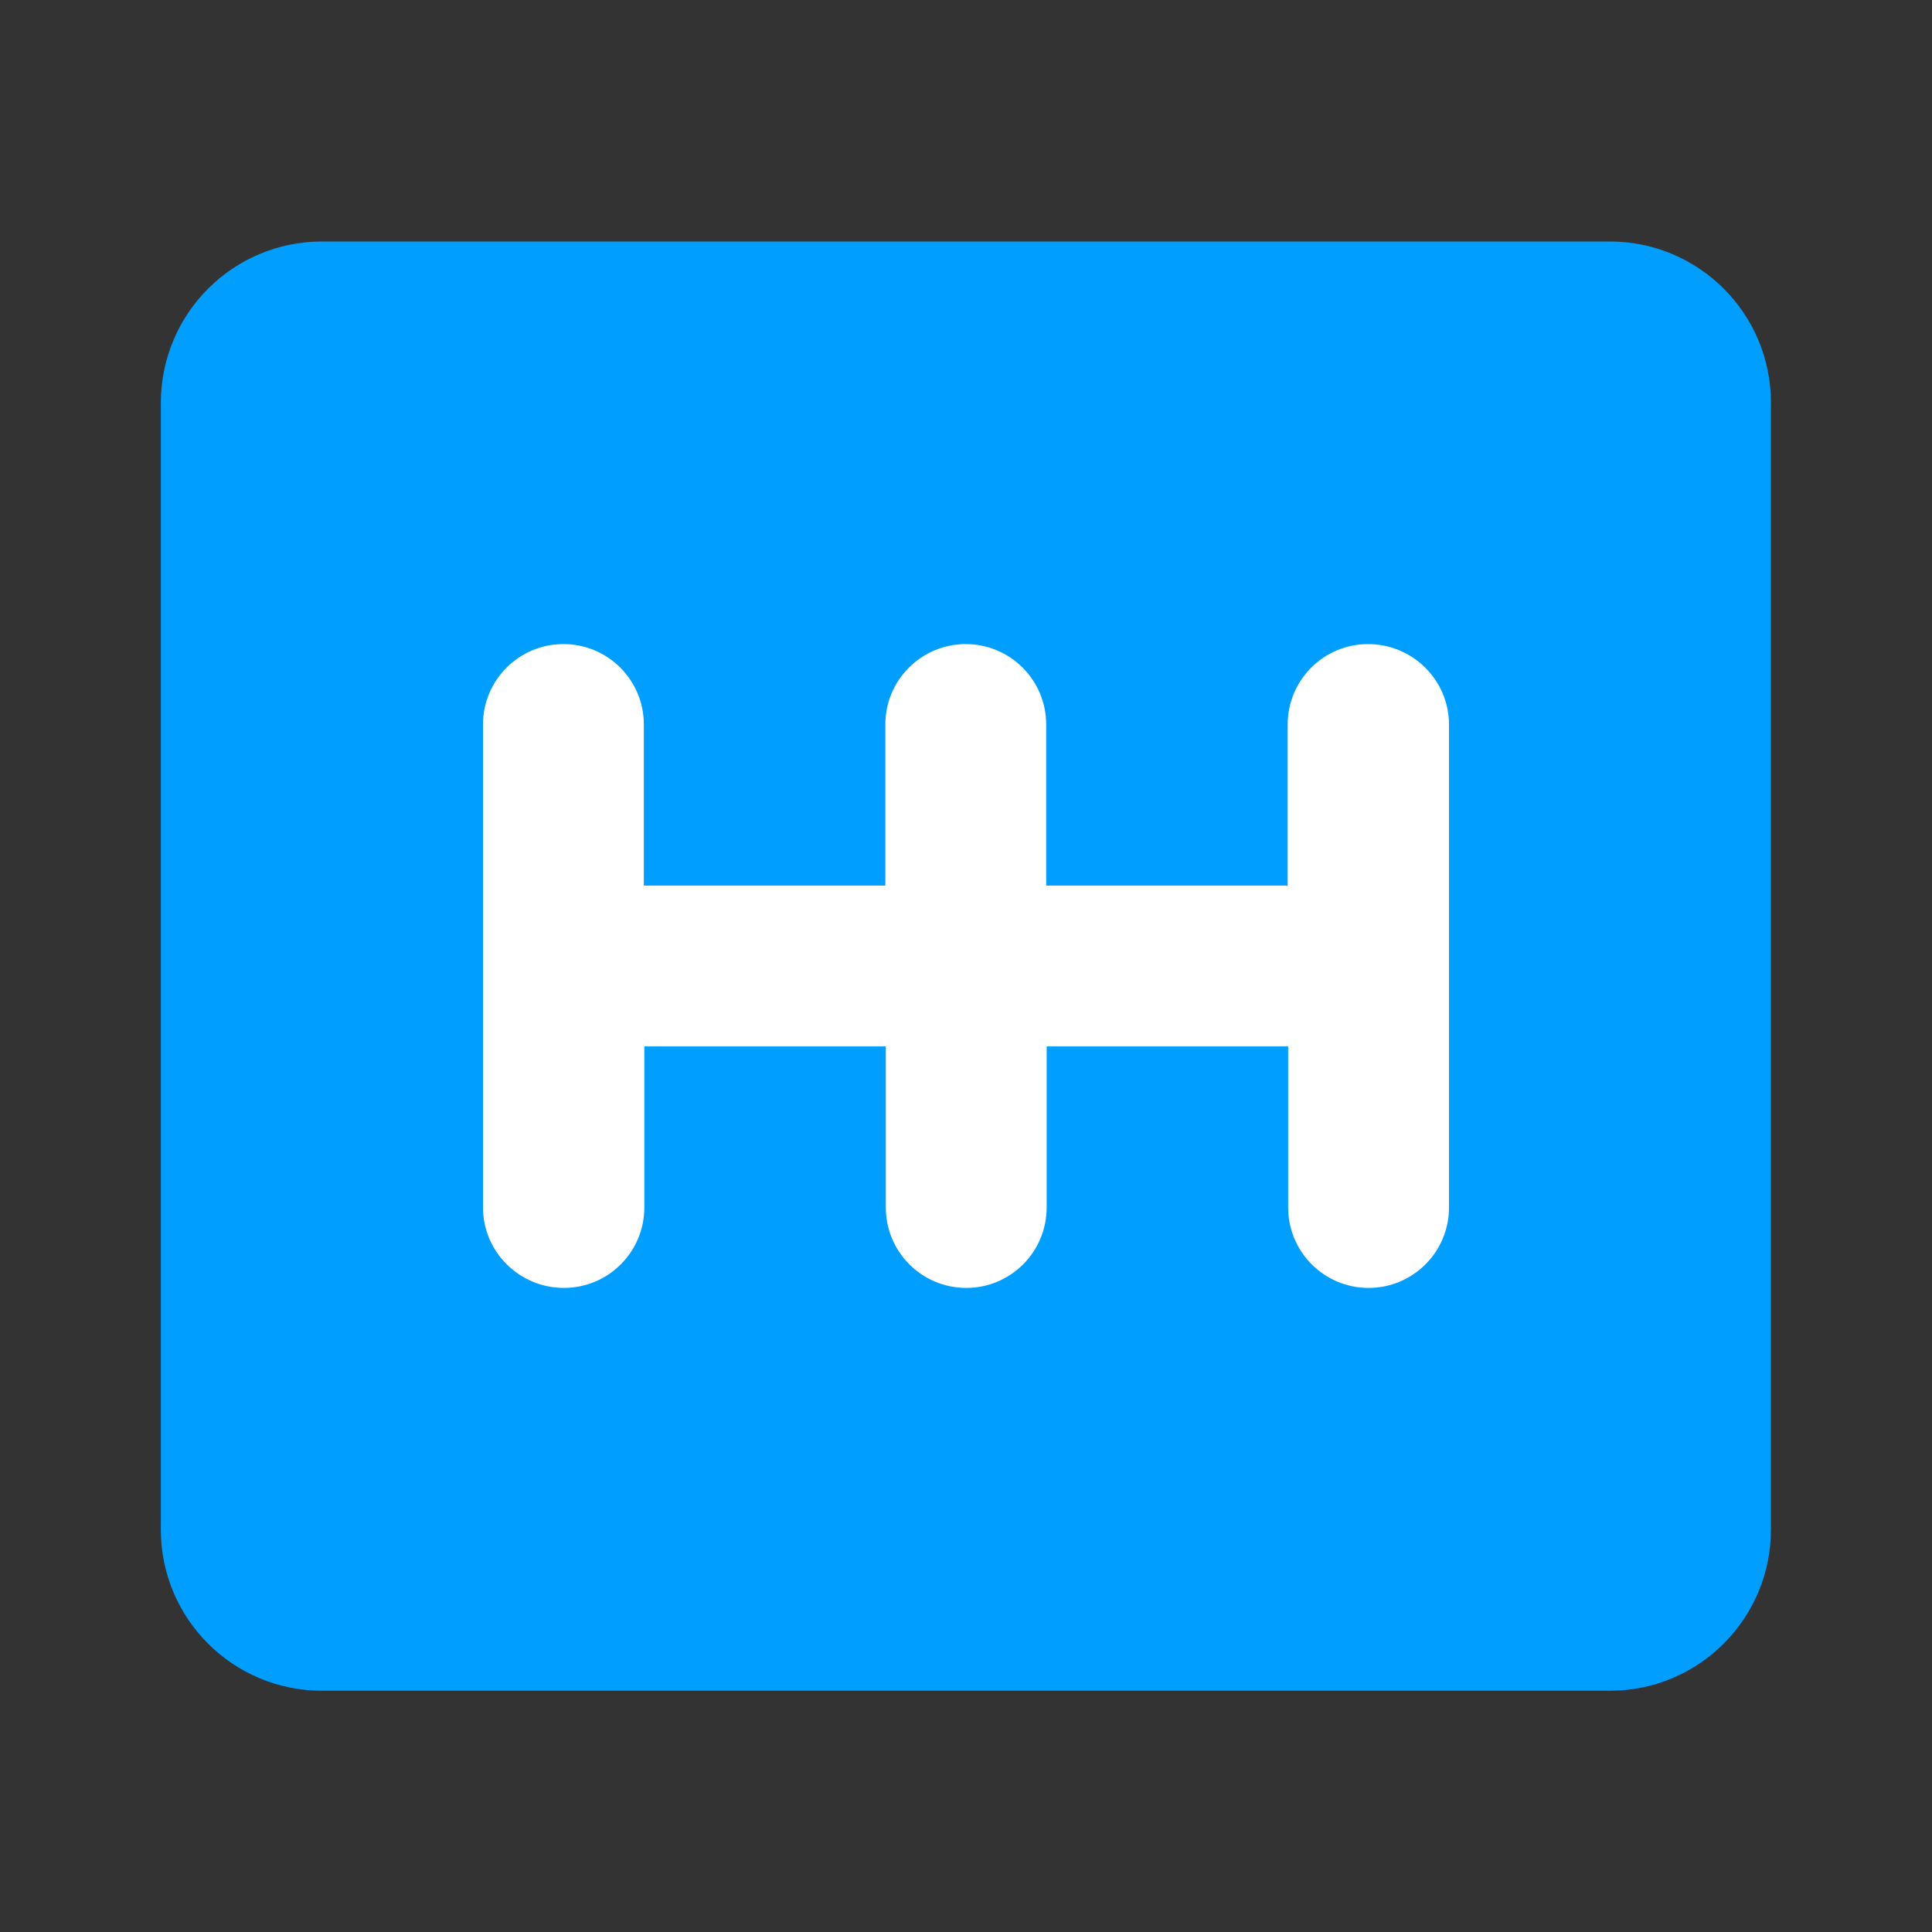
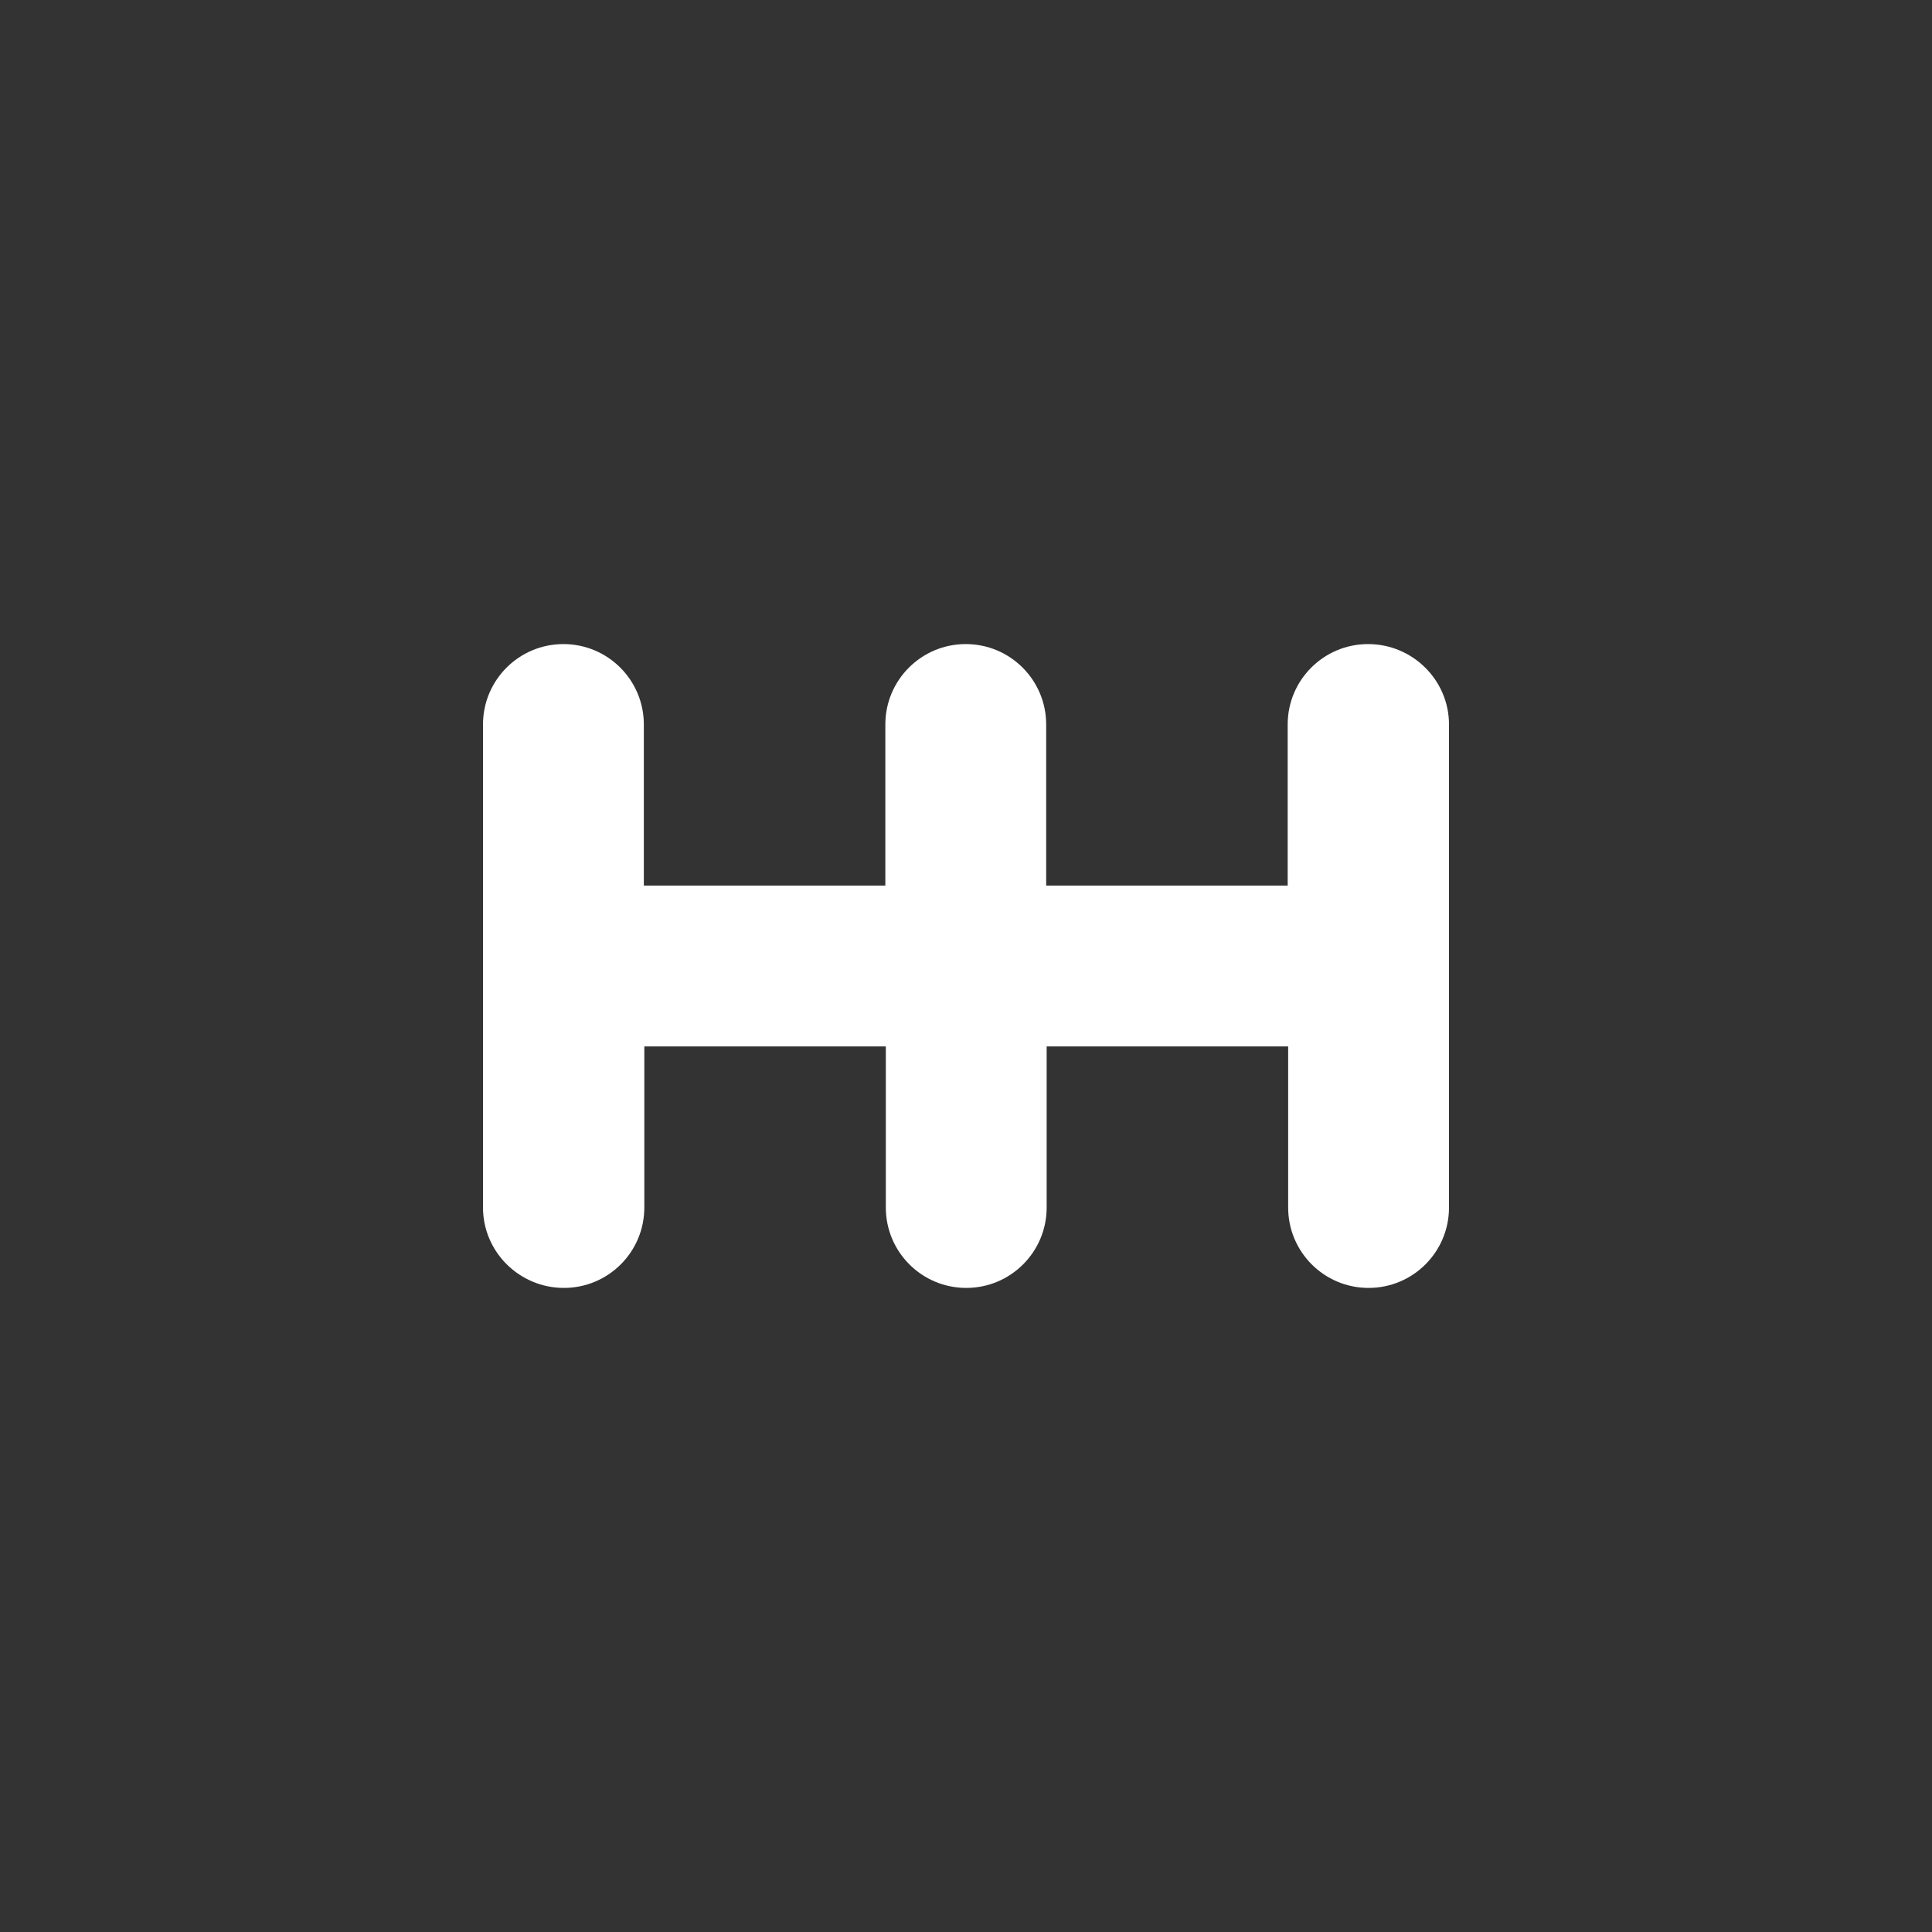
<svg xmlns="http://www.w3.org/2000/svg" version="1.1" id="car-gearshift" x="0px" y="0px" viewBox="0 0 800 800" style="enable-background:new 0 0 800 800;" xml:space="preserve">
  <rect x="0" y="0" width="800" height="800" fill="#333333" stroke="none" />
  <style type="text/css">
	.st0{fill:#009EFF;}
	.st1{fill:#FFFFFF;}
</style>
  <g id="SVGRepo_bgCarrier">
</g>
  <g id="SVGRepo_tracerCarrier">
</g>
  <g id="SVGRepo_iconCarrier">
-     <path id="primary" class="st0" d="M133.3,100h533.3c36.8,0,66.7,29.8,66.7,66.7v466.7c0,36.8-29.8,66.7-66.7,66.7H133.3   c-36.8,0-66.7-29.8-66.7-66.7V166.7C66.7,129.8,96.5,100,133.3,100z" />
    <path id="secondary" class="st1" d="M566.7,533.3c-18.4,0-33.3-14.9-33.3-33.3v-66.7h-100V500c0,18.4-14.9,33.3-33.3,33.3   c-18.4,0-33.3-14.9-33.3-33.3v-66.7h-100V500c0,18.4-14.9,33.3-33.3,33.3S200,518.4,200,500V300c0-18.4,14.9-33.3,33.3-33.3   s33.3,14.9,33.3,33.3v66.7h100V300c0-18.4,14.9-33.3,33.3-33.3c18.4,0,33.3,14.9,33.3,33.3v66.7h100V300   c0-18.4,14.9-33.3,33.3-33.3S600,281.6,600,300v200C600,518.4,585.1,533.3,566.7,533.3z" />
  </g>
</svg>